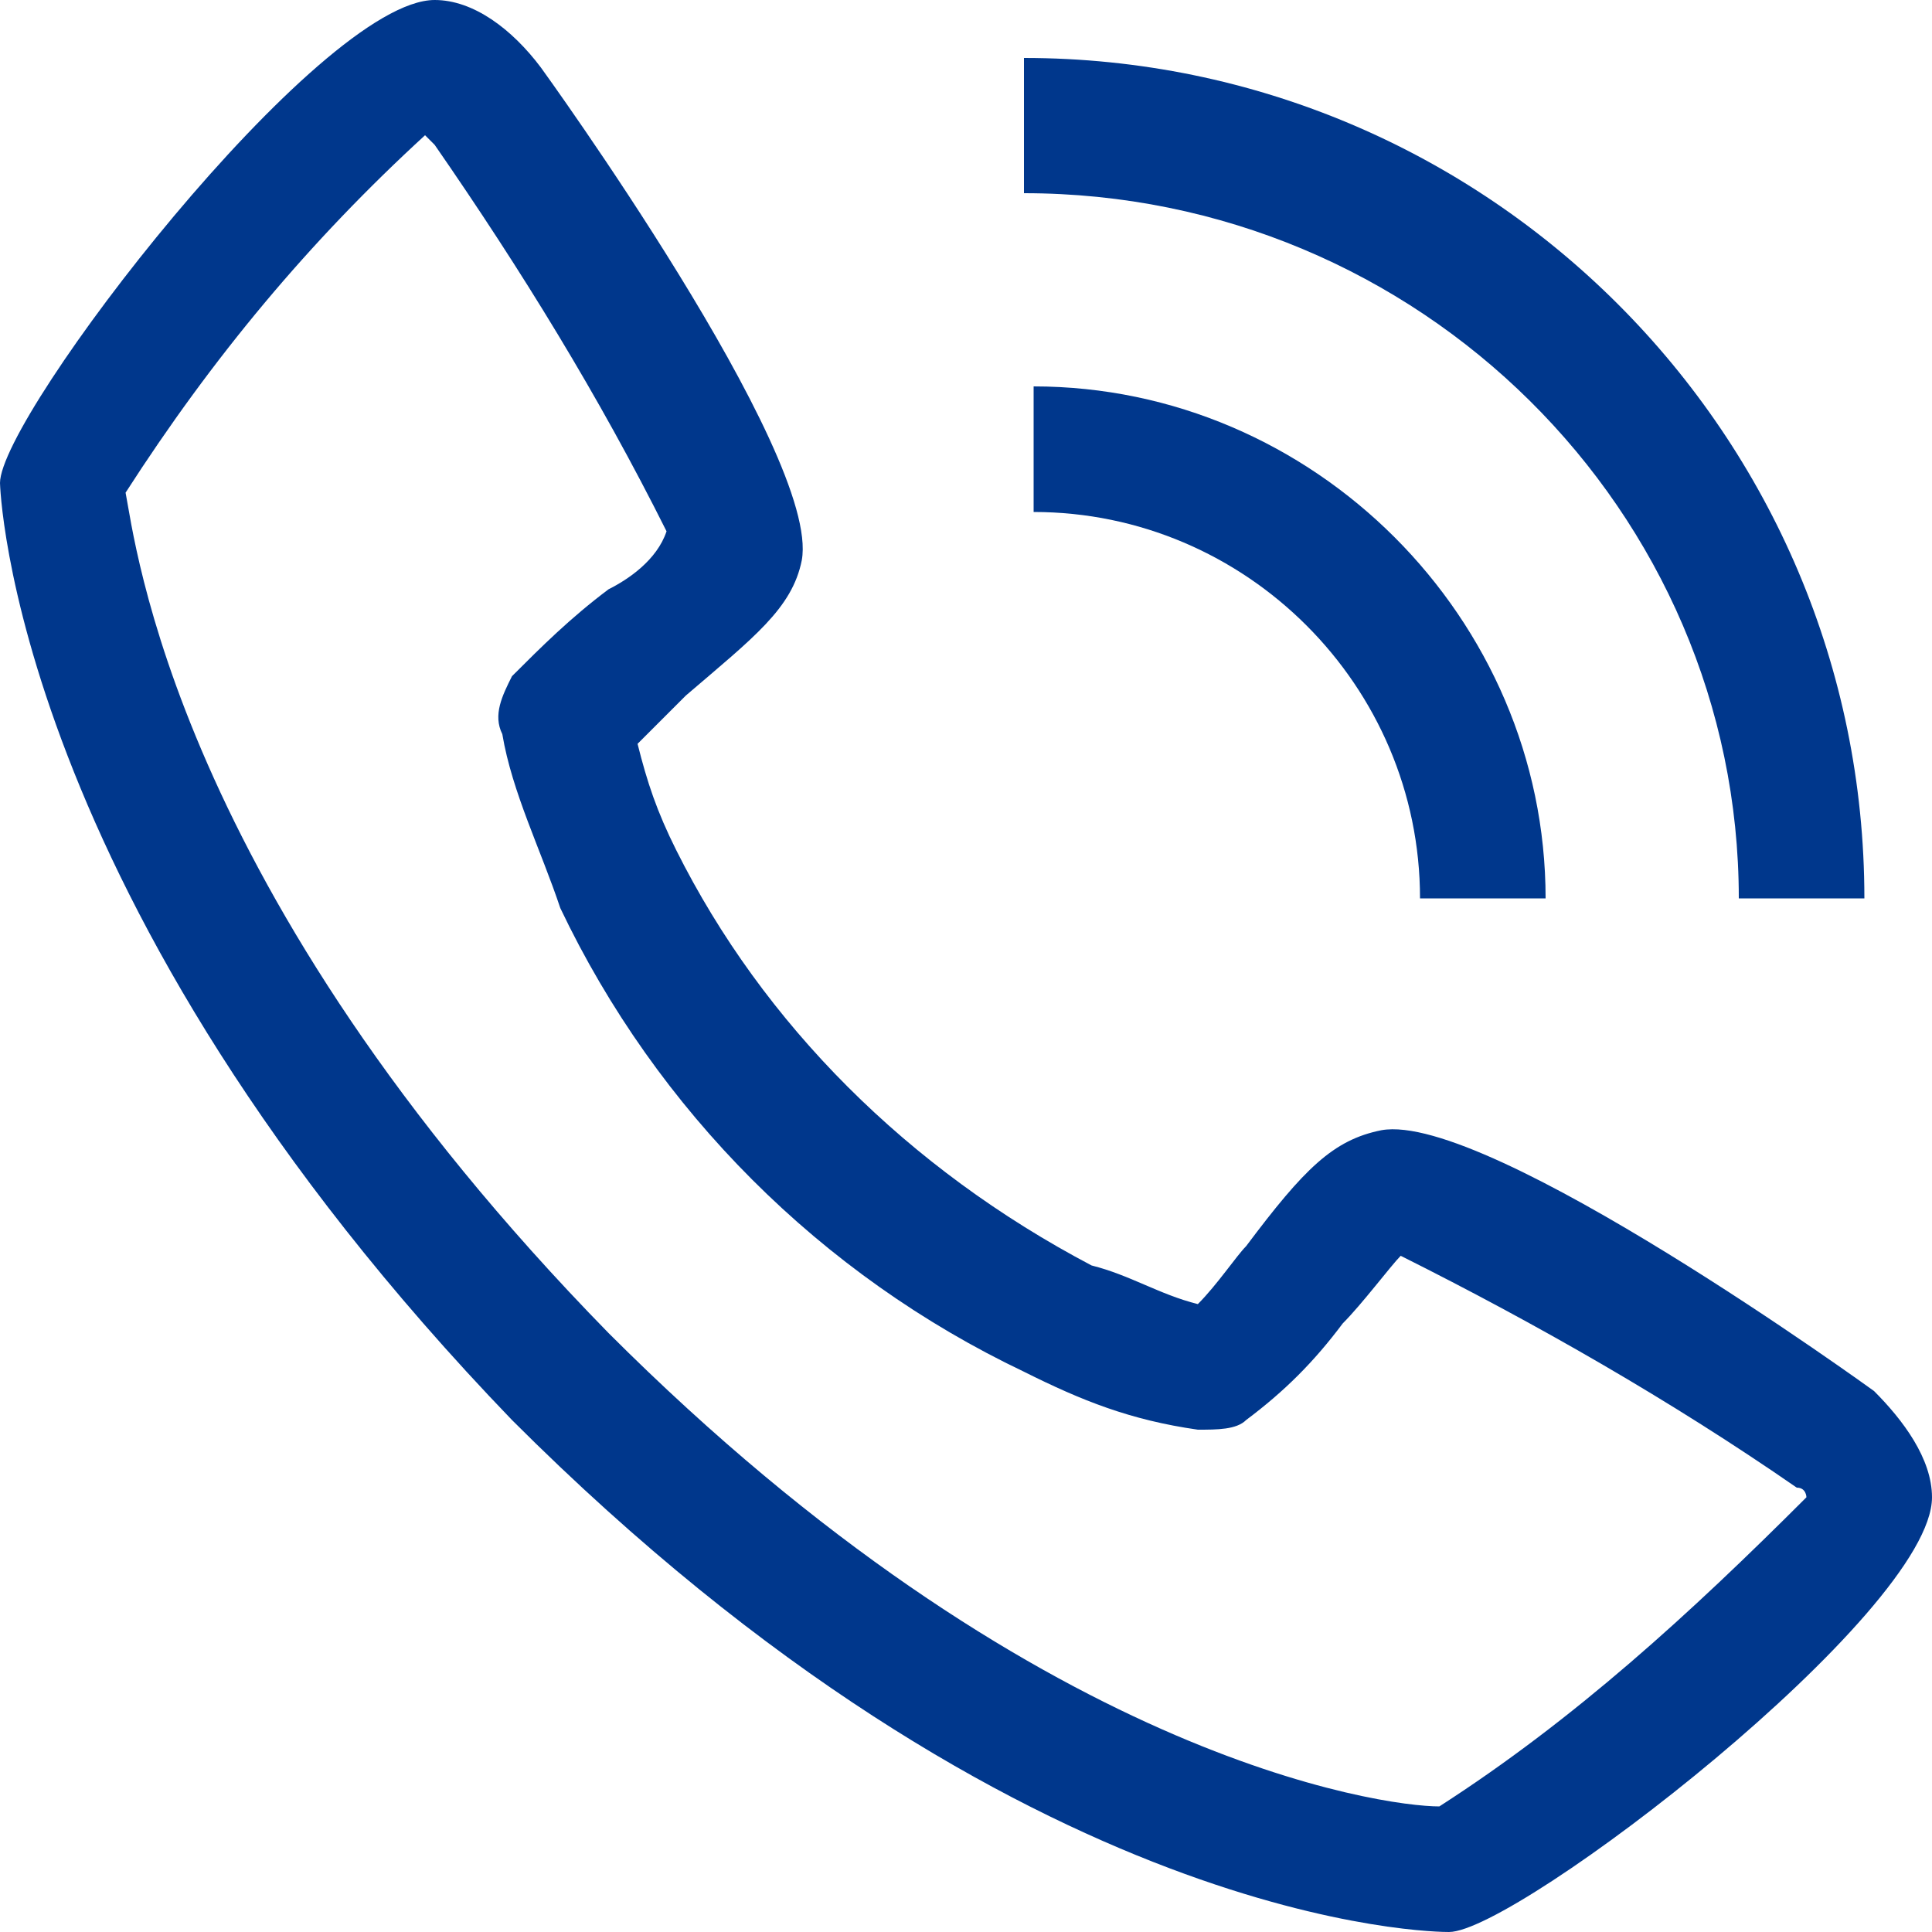
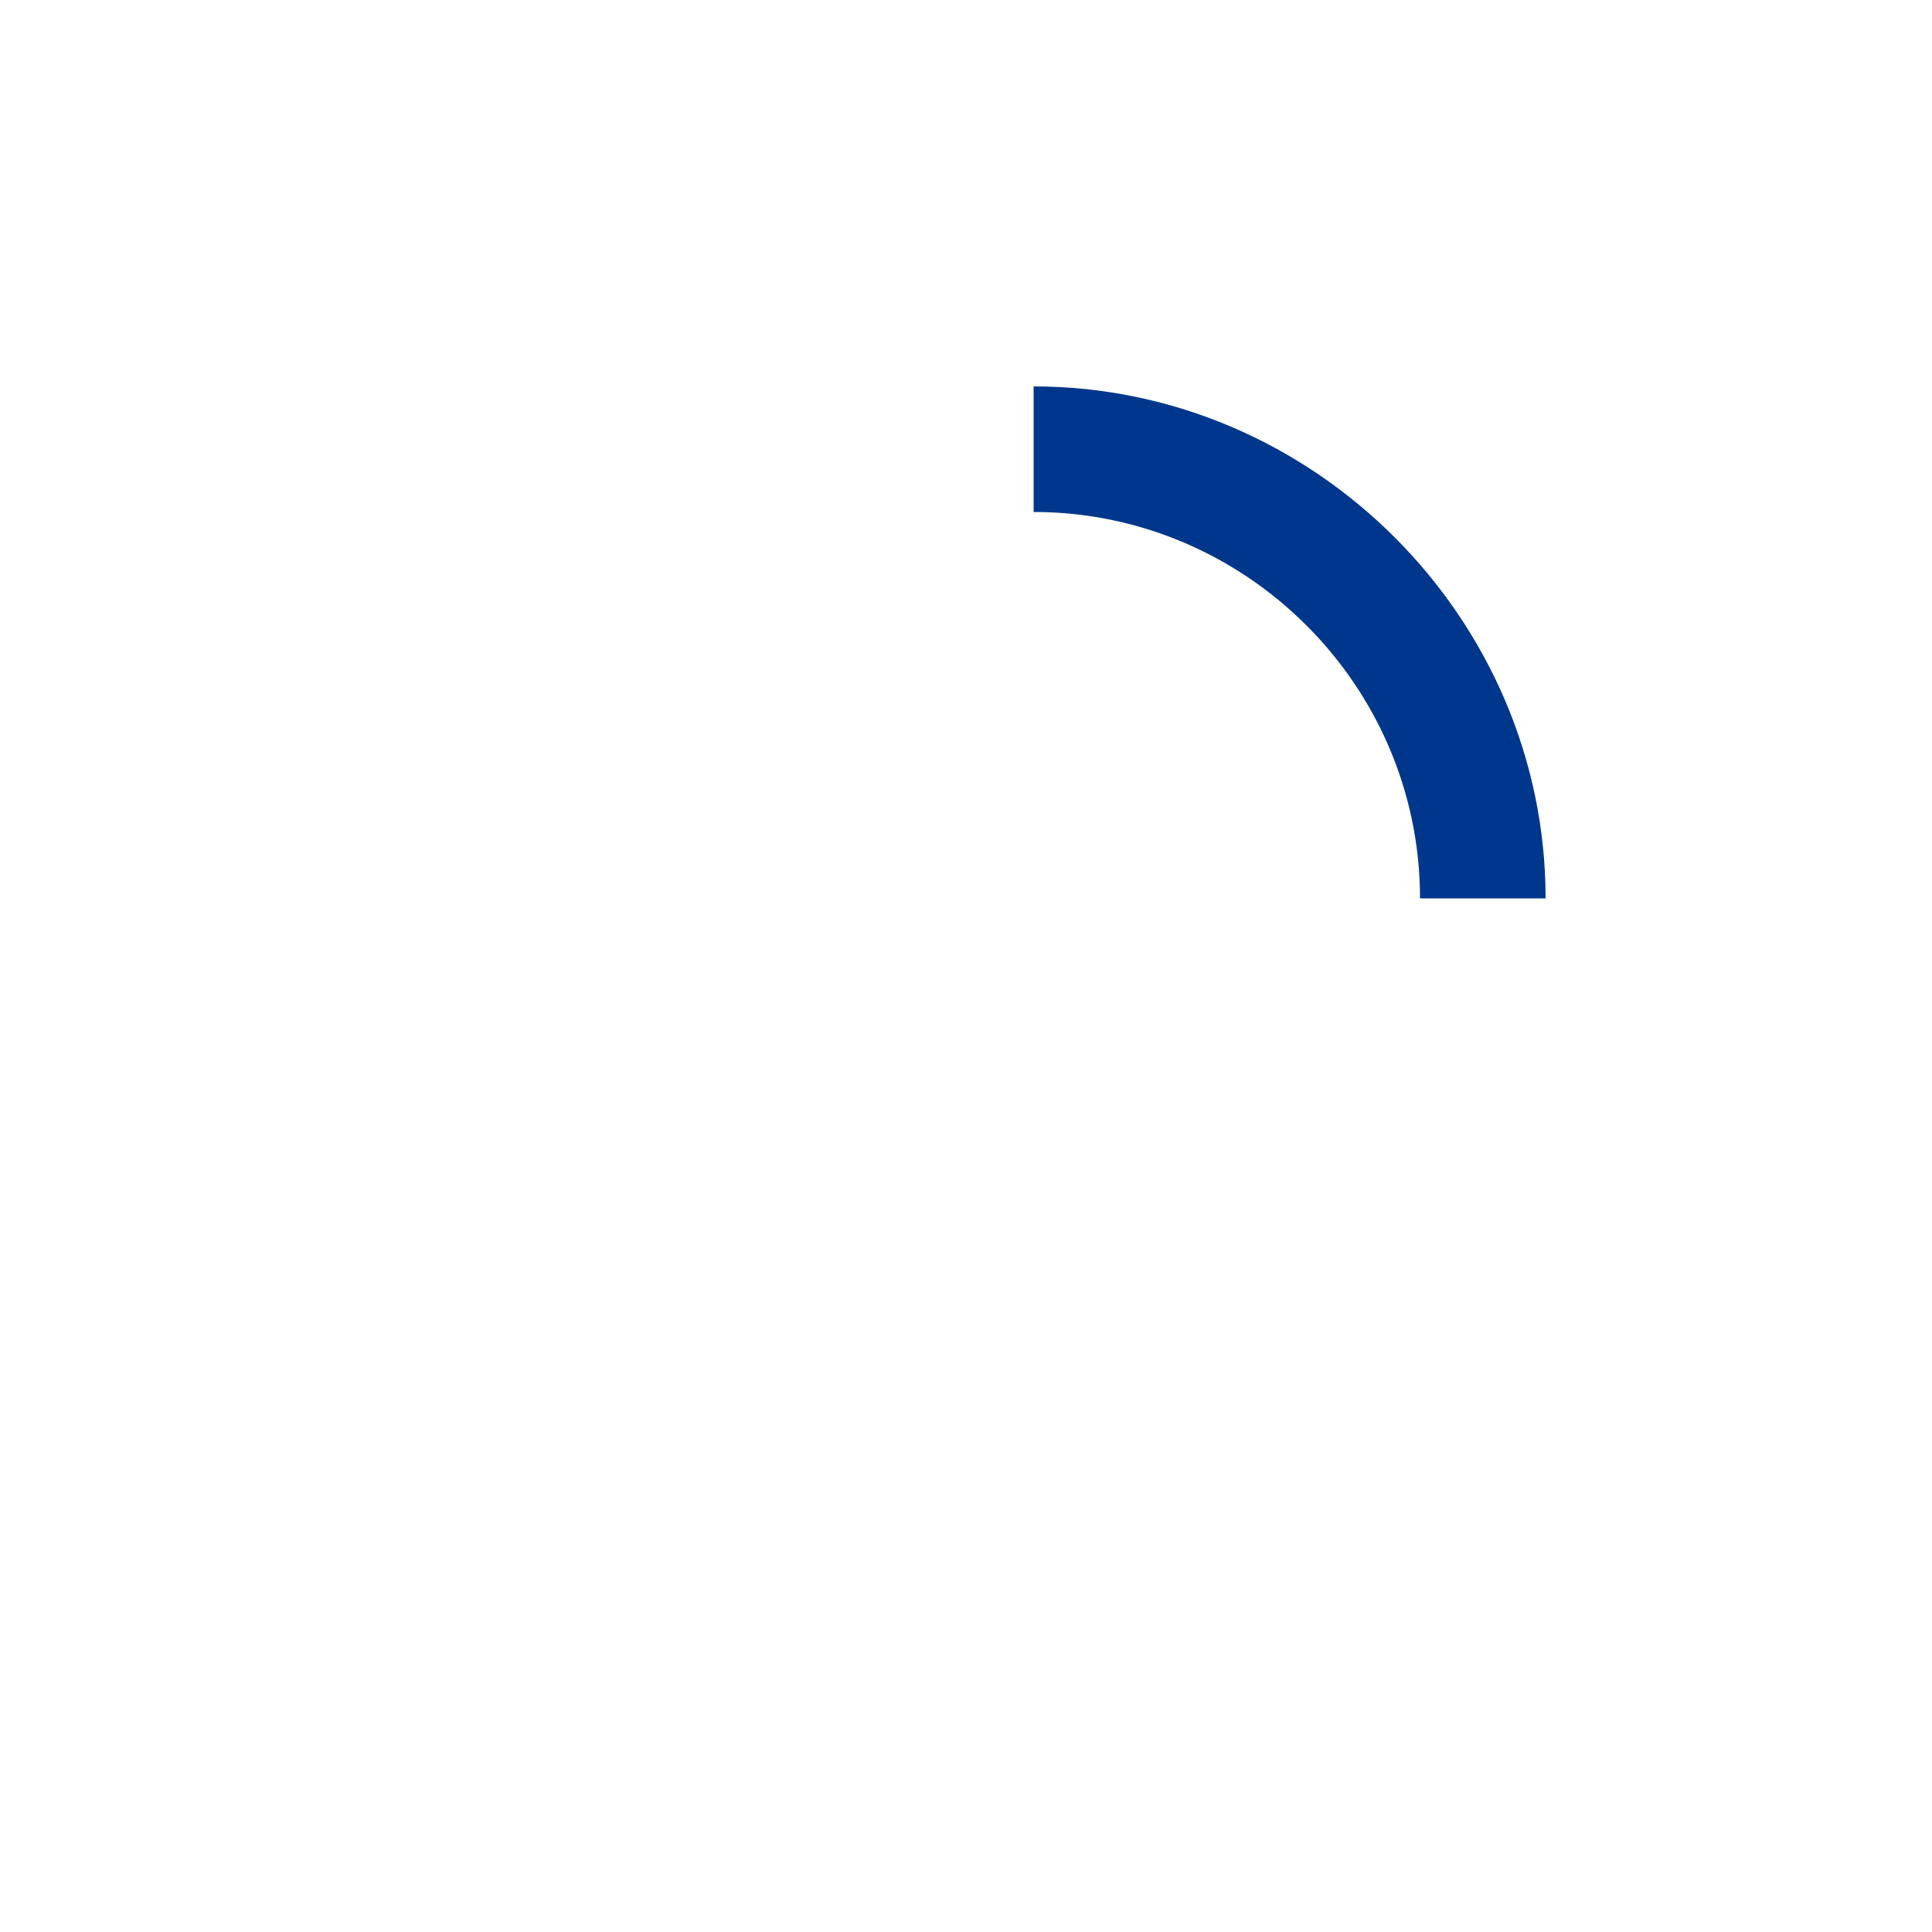
<svg xmlns="http://www.w3.org/2000/svg" version="1.1" id="Layer_1" x="0px" y="0px" viewBox="0 0 20 20" style="enable-background:new 0 0 20 20;" xml:space="preserve">
  <style type="text/css">
	.st0{fill:#00378C;}
</style>
-   <path class="st0" d="M19.4,14.4c0,0-4-2.9-5.1-2.7c-0.5,0.1-0.8,0.4-1.4,1.2c-0.1,0.1-0.3,0.4-0.5,0.6c-0.4-0.1-0.7-0.3-1.1-0.4  C9.4,12.1,7.9,10.6,7,8.8C6.8,8.4,6.7,8.1,6.6,7.7C6.8,7.5,7,7.3,7.1,7.2c0.7-0.6,1.1-0.9,1.2-1.4c0.2-1.1-2.7-5.1-2.7-5.1  C5.3,0.3,4.9,0,4.5,0C3.3,0,0,4.3,0,5c0,0,0.1,4.3,5.3,9.7c5.3,5.3,9.6,5.3,9.7,5.3c0.7,0,5-3.3,5-4.5C20,15.1,19.7,14.7,19.4,14.4z   M14.9,18.7c-0.6,0-4.2-0.5-8.6-4.9C1.8,9.2,1.4,5.6,1.3,5.1c0.9-1.4,1.9-2.6,3.1-3.7c0,0,0.1,0.1,0.1,0.1c0.9,1.3,1.7,2.6,2.4,4  C6.8,5.8,6.5,6,6.3,6.1c-0.4,0.3-0.7,0.6-1,0.9C5.2,7.2,5.1,7.4,5.2,7.6c0.1,0.6,0.4,1.2,0.6,1.8c1,2.1,2.7,3.8,4.8,4.8  c0.6,0.3,1.1,0.5,1.8,0.6c0.2,0,0.4,0,0.5-0.1c0.4-0.3,0.7-0.6,1-1c0.2-0.2,0.5-0.6,0.6-0.7c1.4,0.7,2.8,1.5,4.1,2.4  c0.1,0,0.1,0.1,0.1,0.1C17.5,16.7,16.3,17.8,14.9,18.7L14.9,18.7z" />
  <path class="st0" d="M14.7,9.3H16C16,6.4,13.6,4,10.7,4v1.3C12.9,5.3,14.7,7.1,14.7,9.3z" />
-   <path class="st0" d="M18,9.3h1.3c0-4.8-3.9-8.7-8.7-8.7V2C14.7,2,18,5.3,18,9.3z" />
</svg>